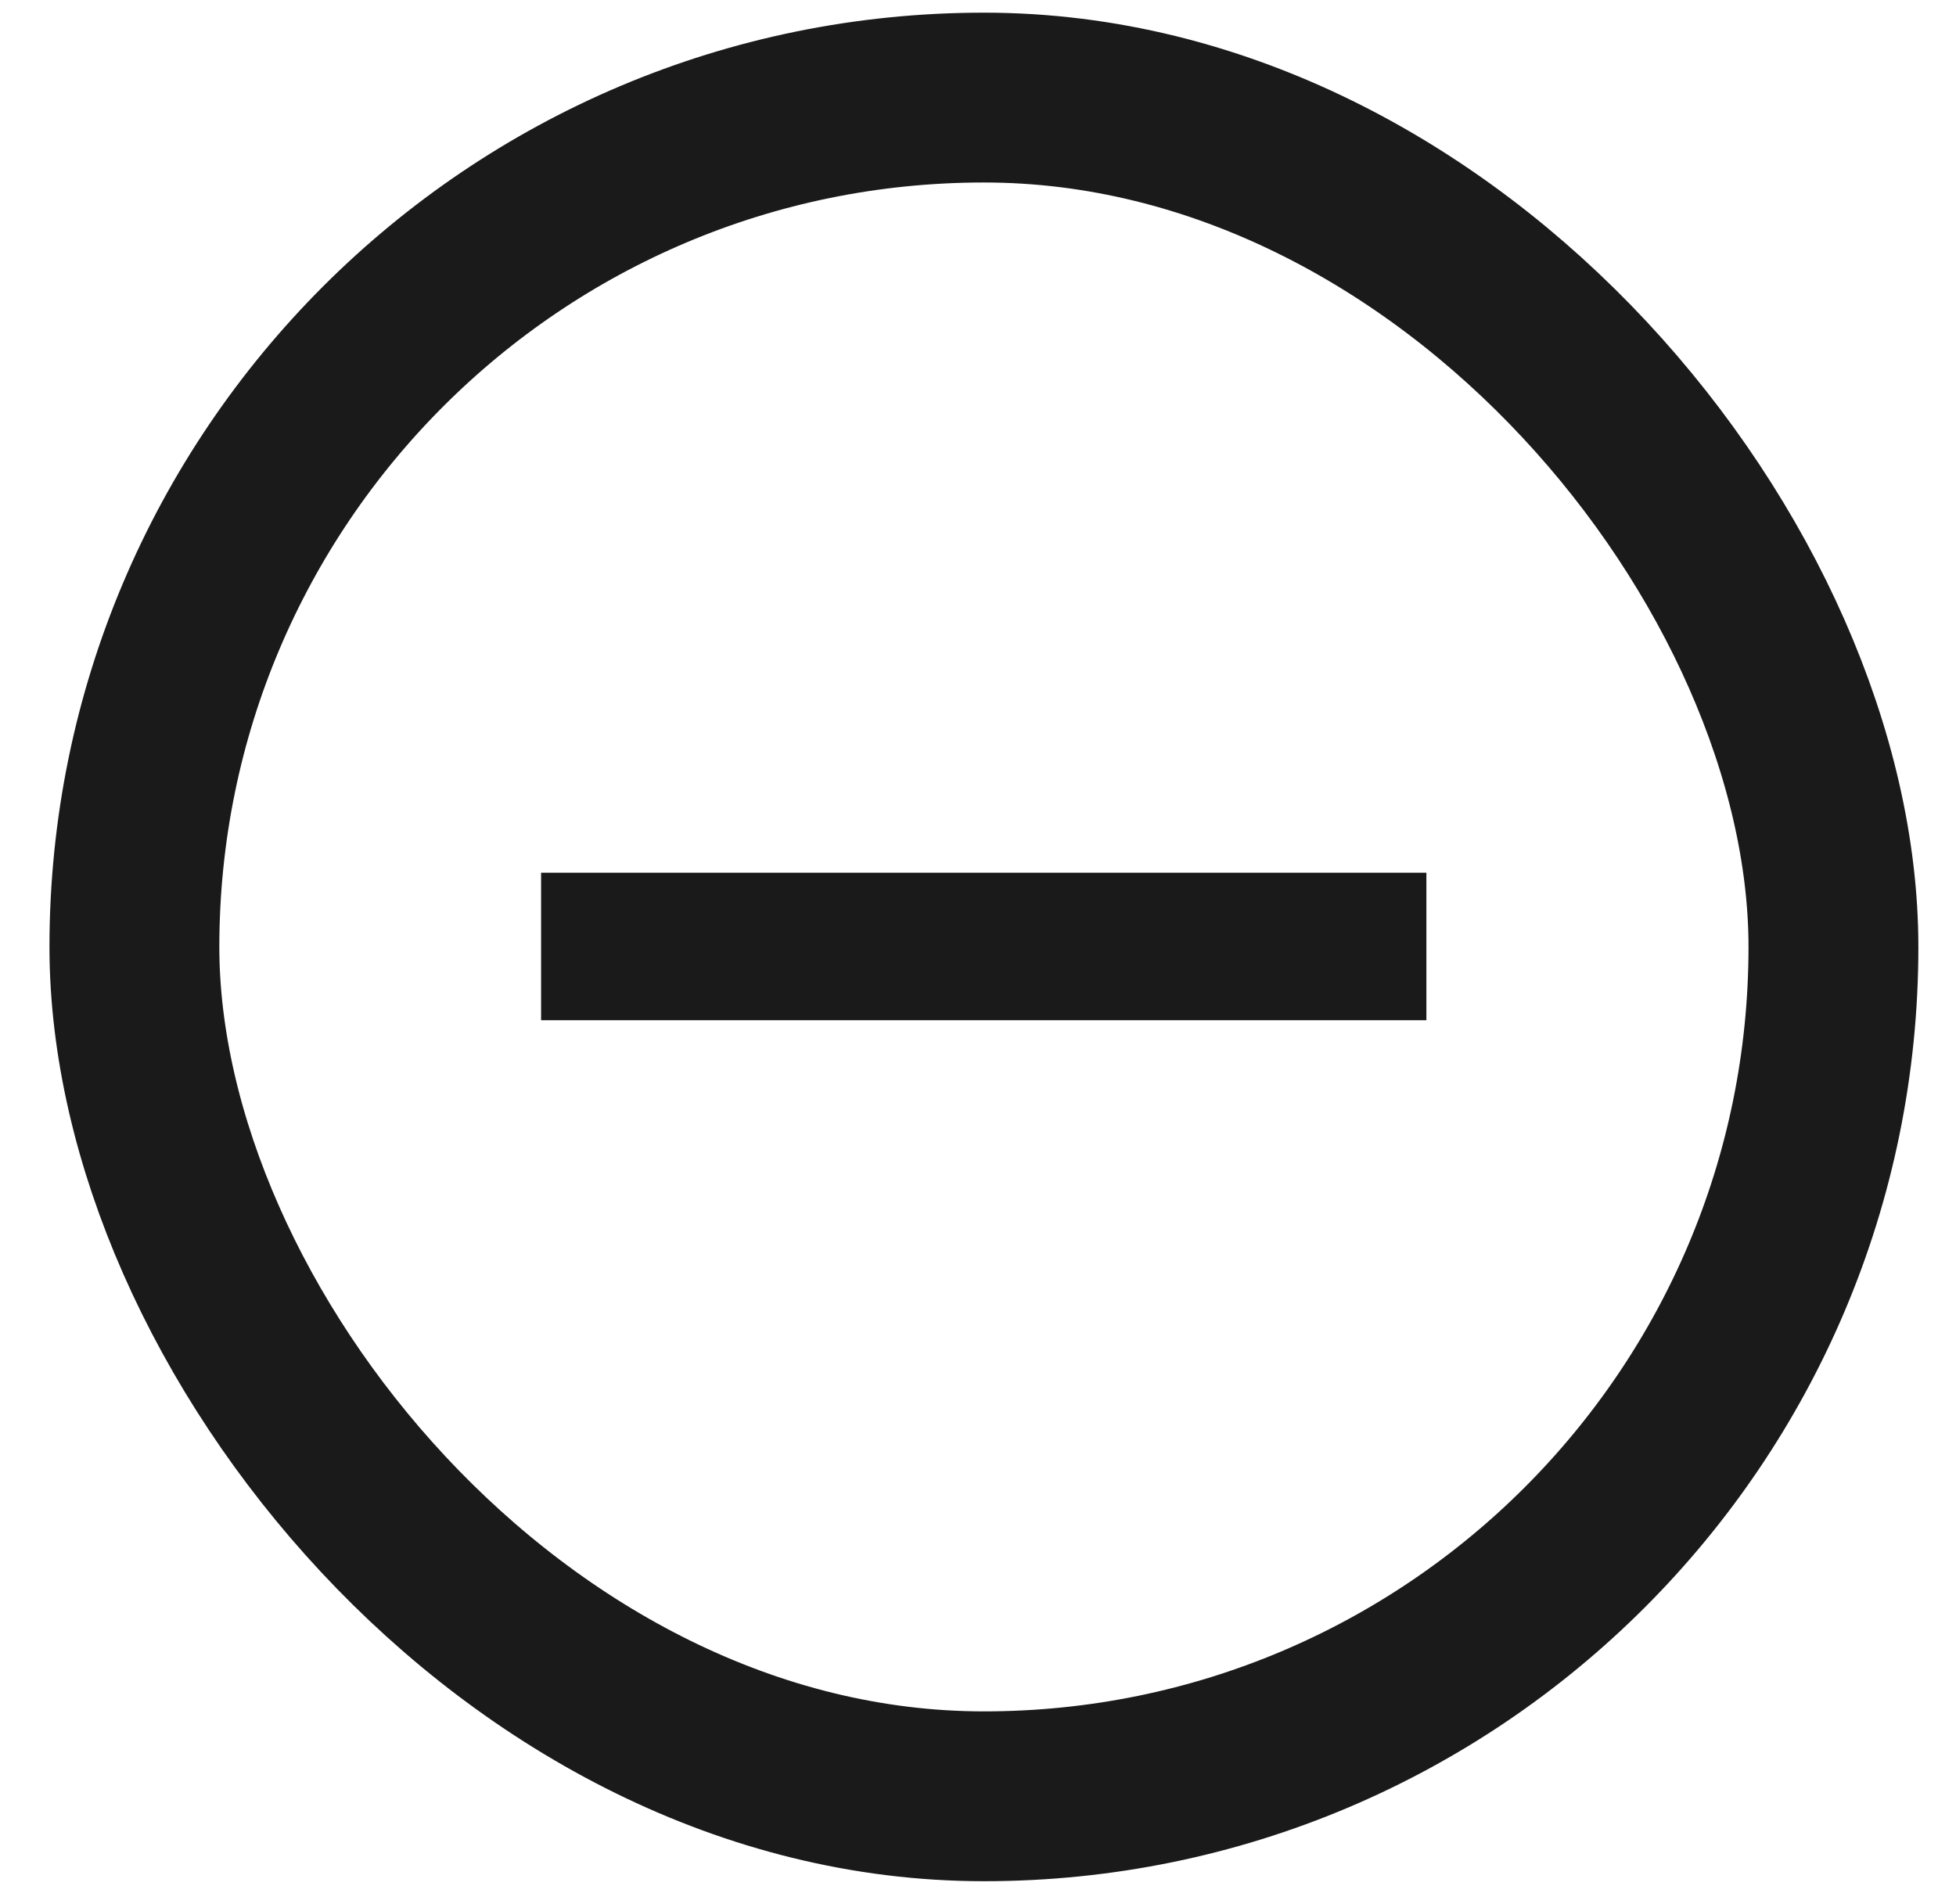
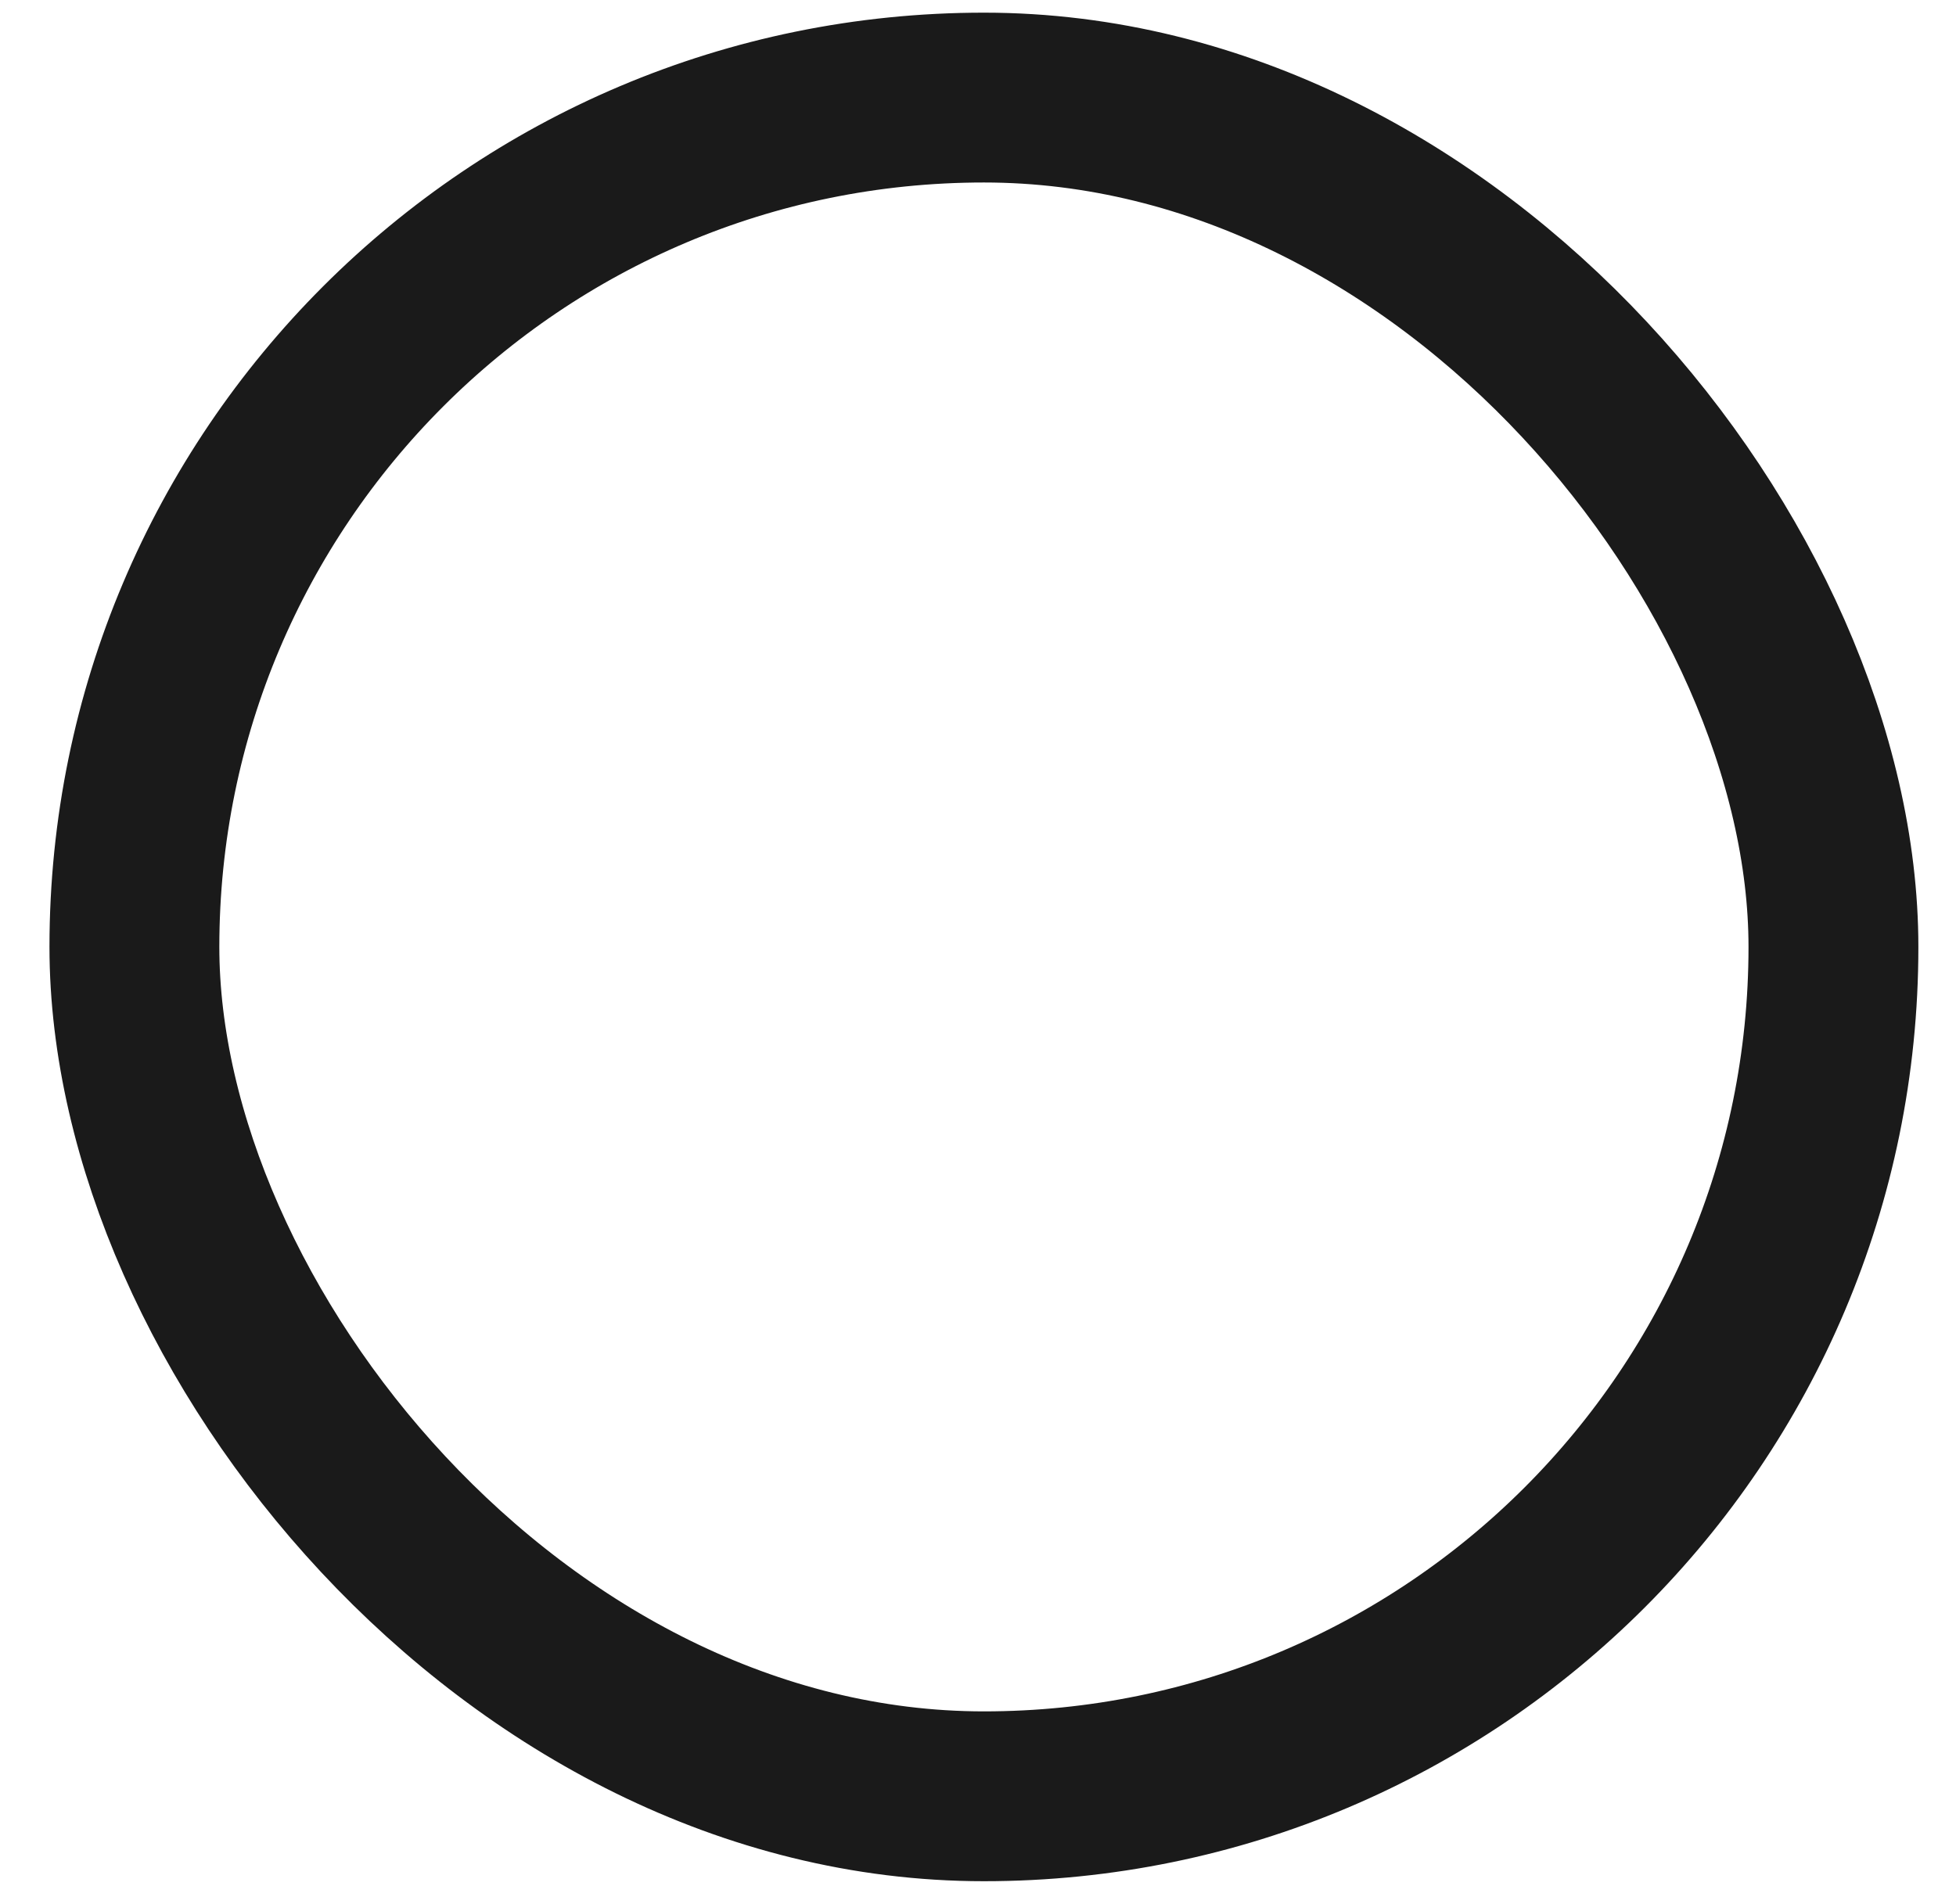
<svg xmlns="http://www.w3.org/2000/svg" width="38" height="37" viewBox="0 0 38 37" fill="none">
  <rect x="2.611" y="1.896" width="33.008" height="33.008" rx="16.504" stroke="#1A1A1A" stroke-width="3.3" />
-   <path d="M27.711 18.391L10.512 18.391" stroke="#1A1A1A" stroke-width="2.866" />
</svg>